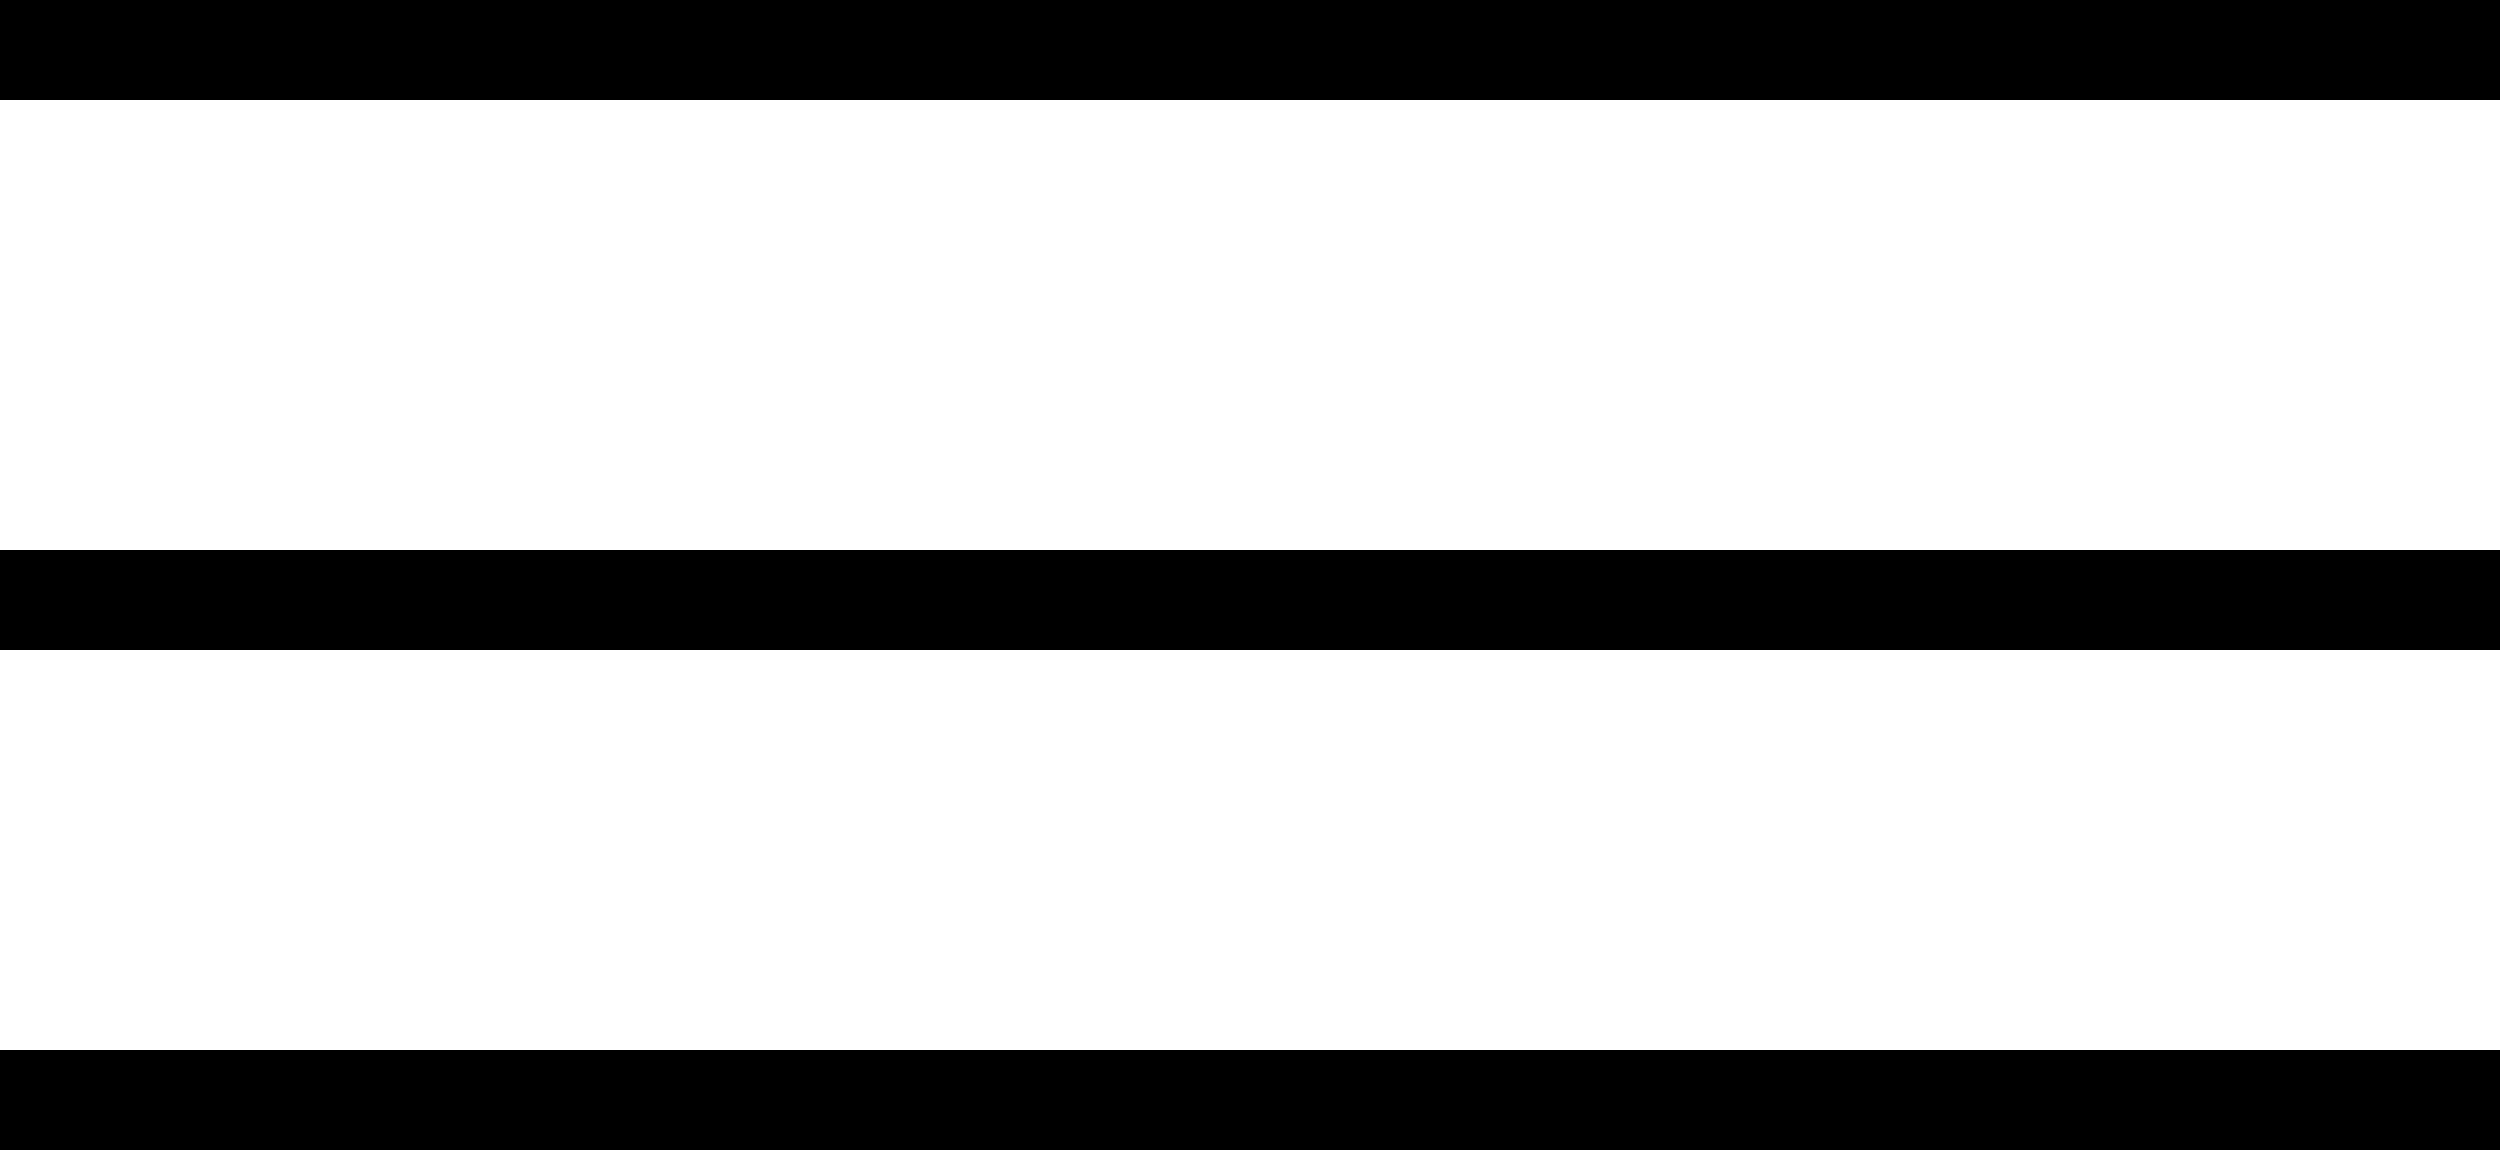
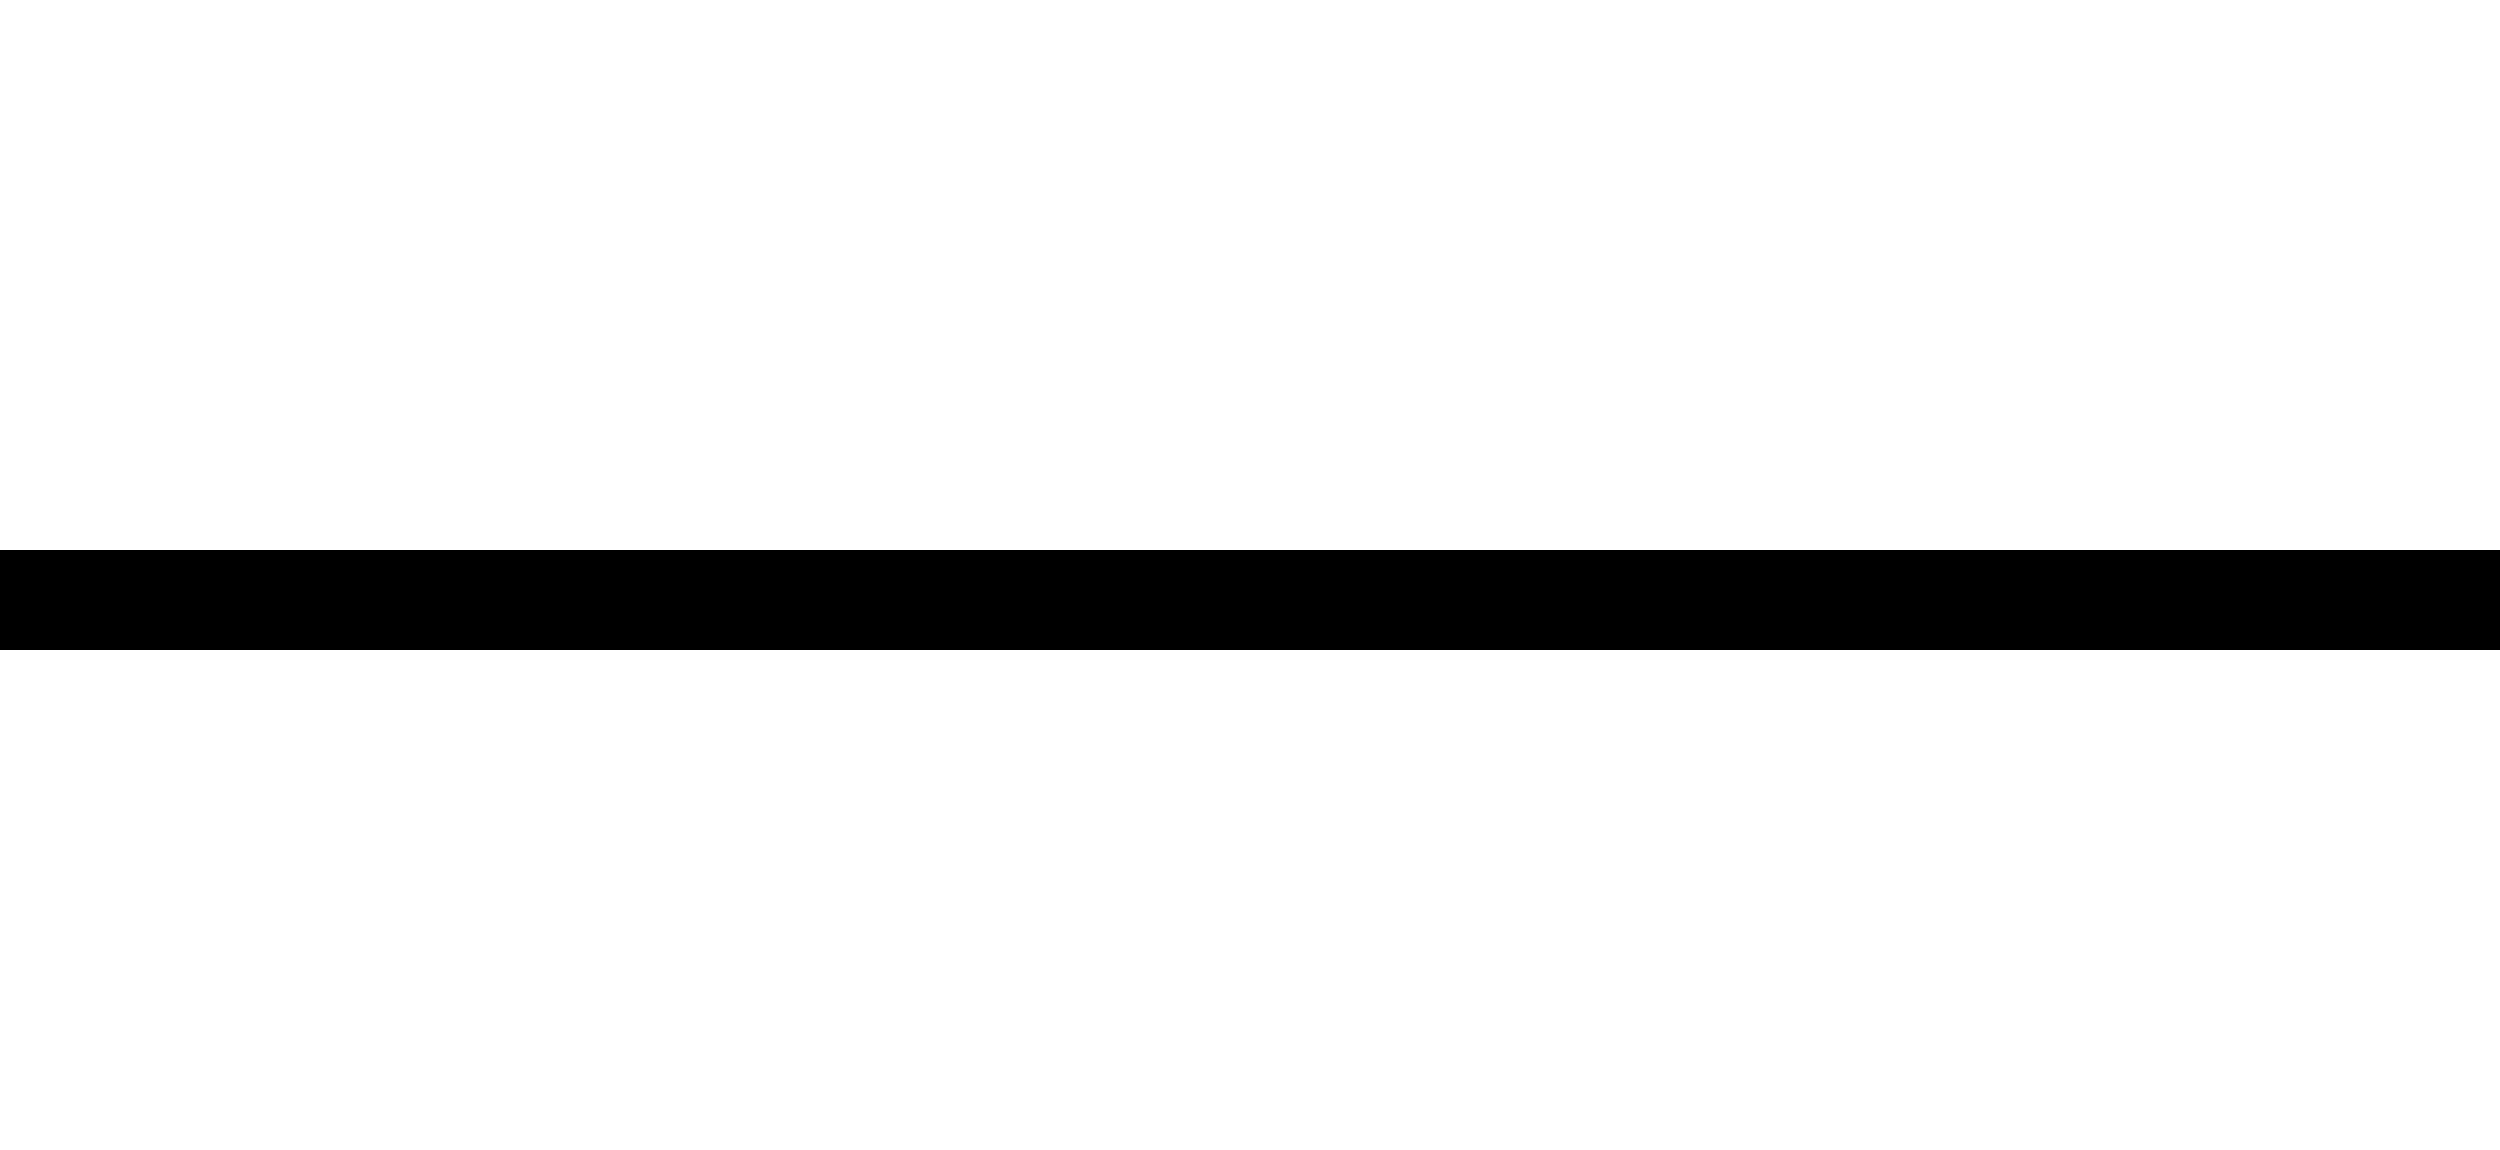
<svg xmlns="http://www.w3.org/2000/svg" width="50" height="23" viewBox="0 0 50 23">
  <g id="Group_79" data-name="Group 79" transform="translate(-294 -31)">
-     <rect id="Rectangle_199" data-name="Rectangle 199" width="50" height="2" transform="translate(294 31)" fill="#000" />
    <rect id="Rectangle_200" data-name="Rectangle 200" width="50" height="2" transform="translate(294 42)" fill="#000" />
-     <rect id="Rectangle_201" data-name="Rectangle 201" width="50" height="2" transform="translate(294 52)" fill="#000" />
  </g>
</svg>